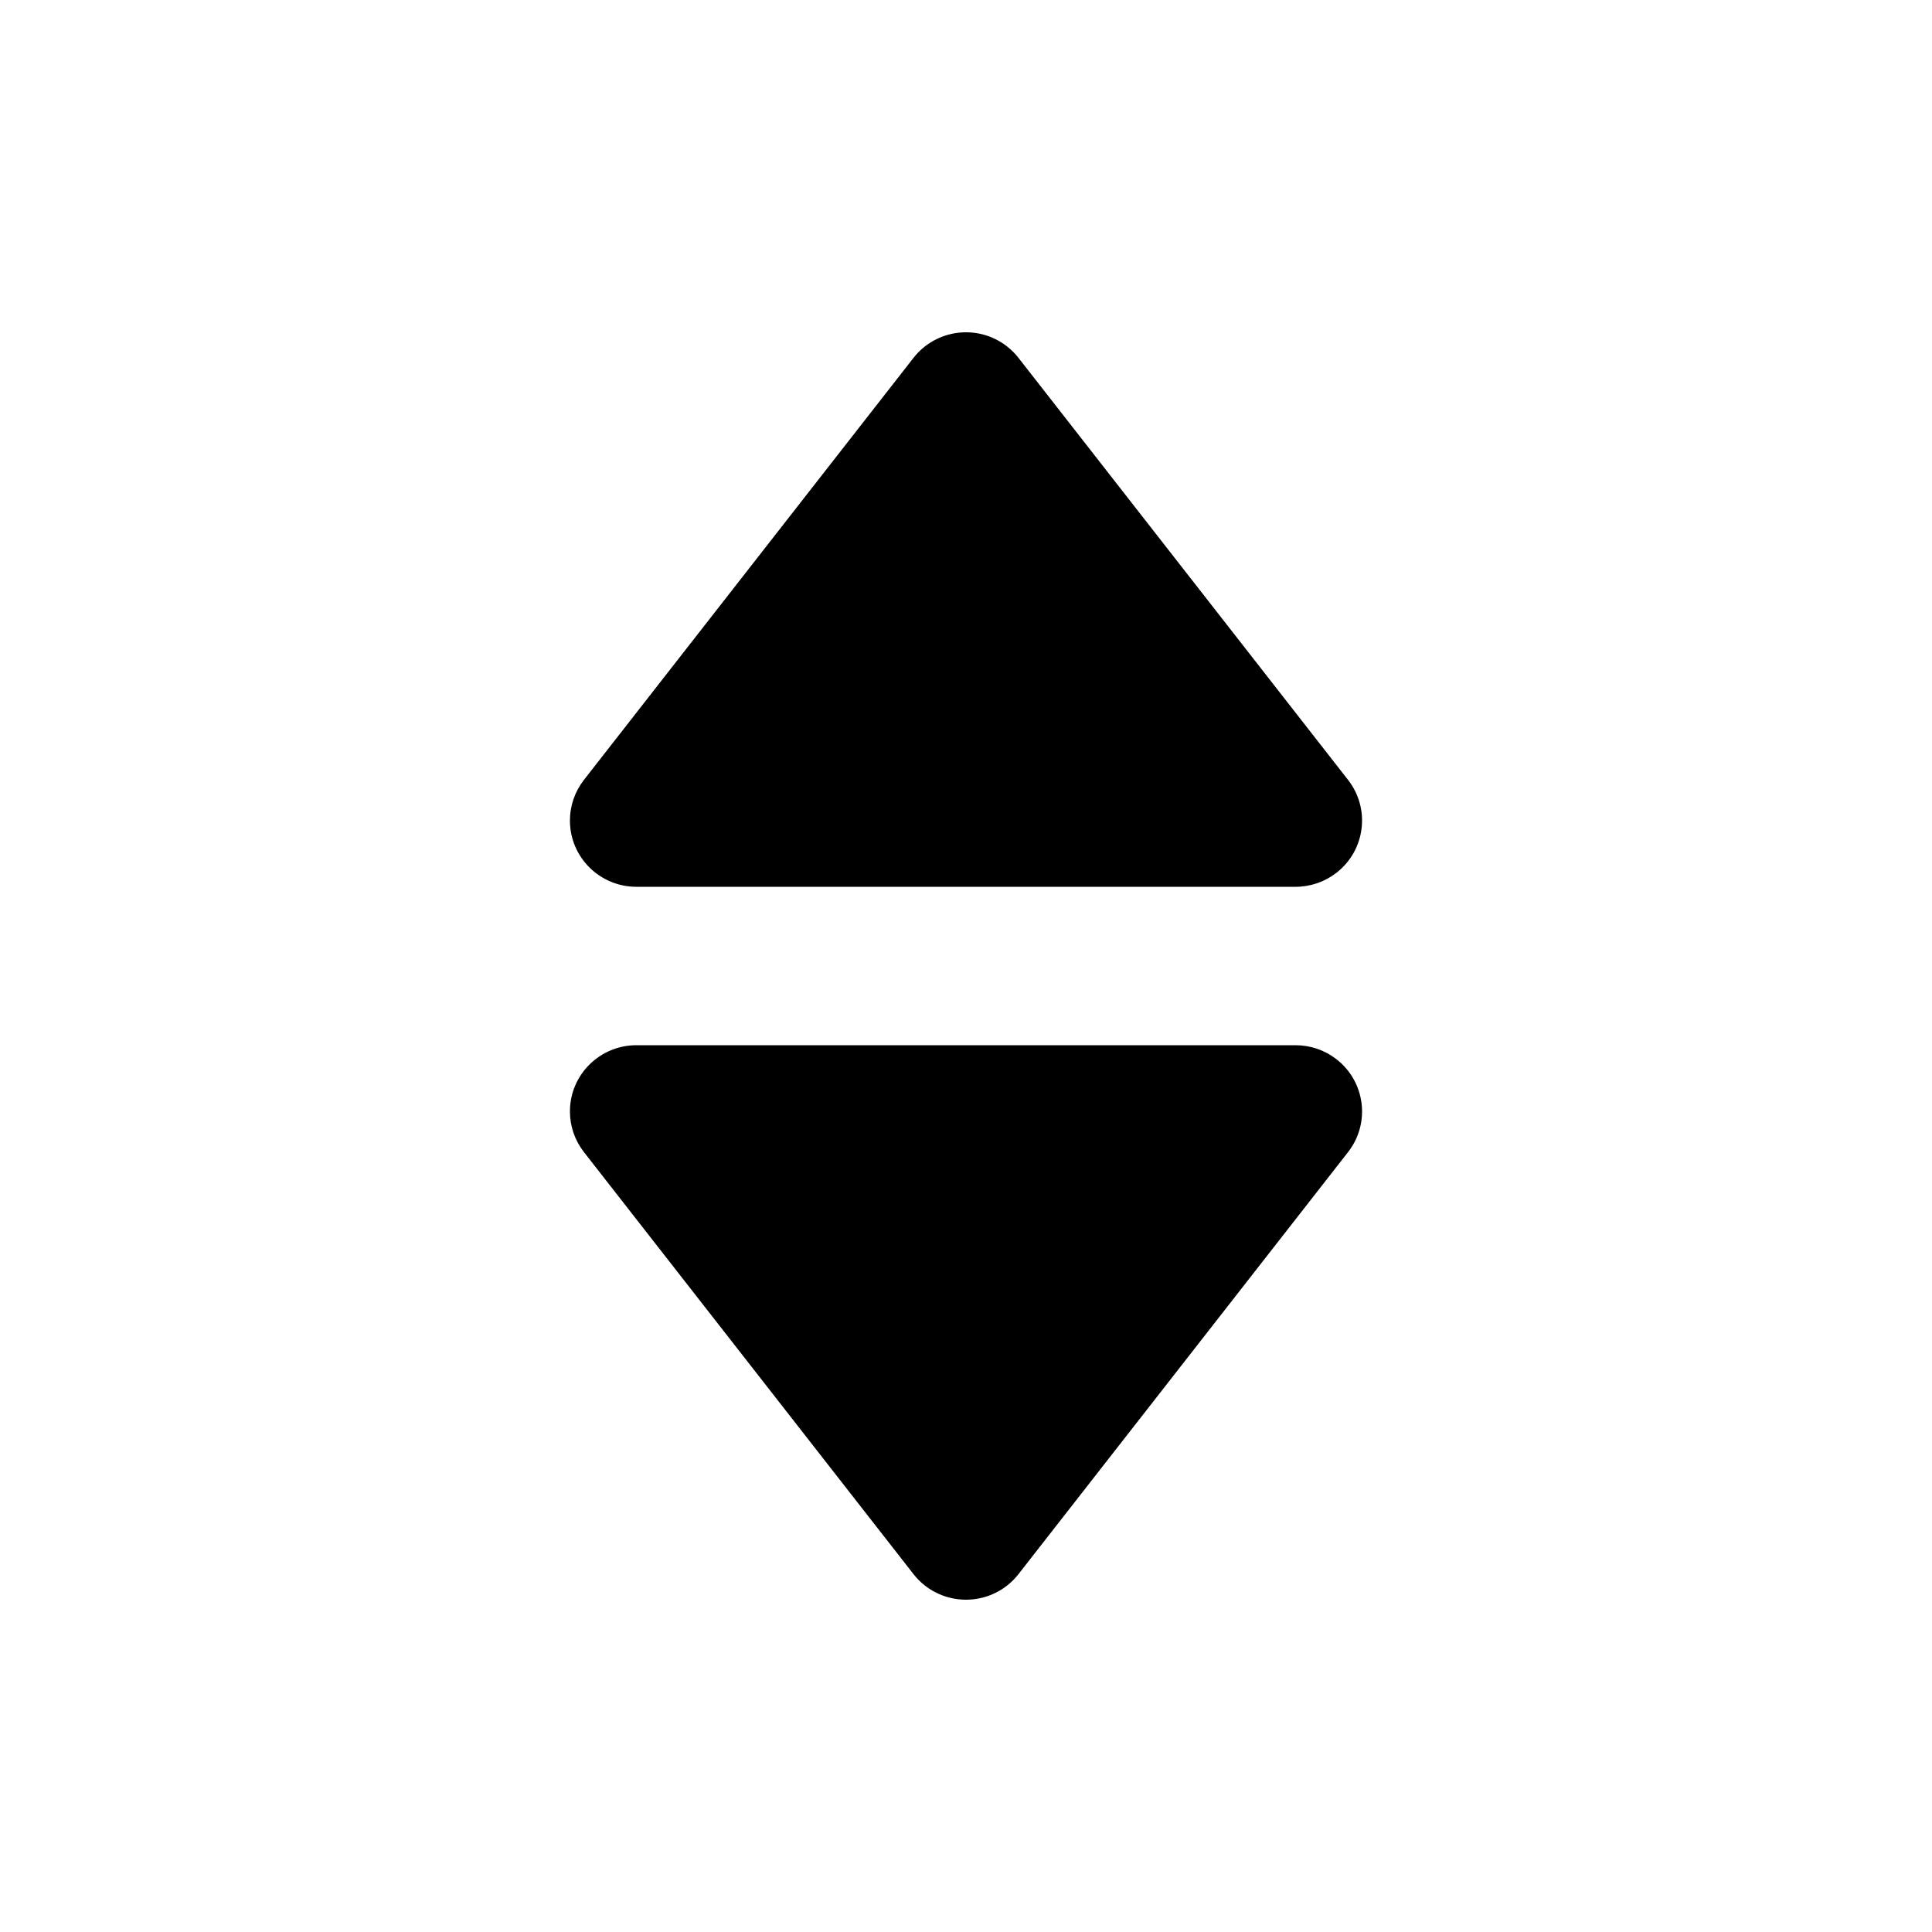
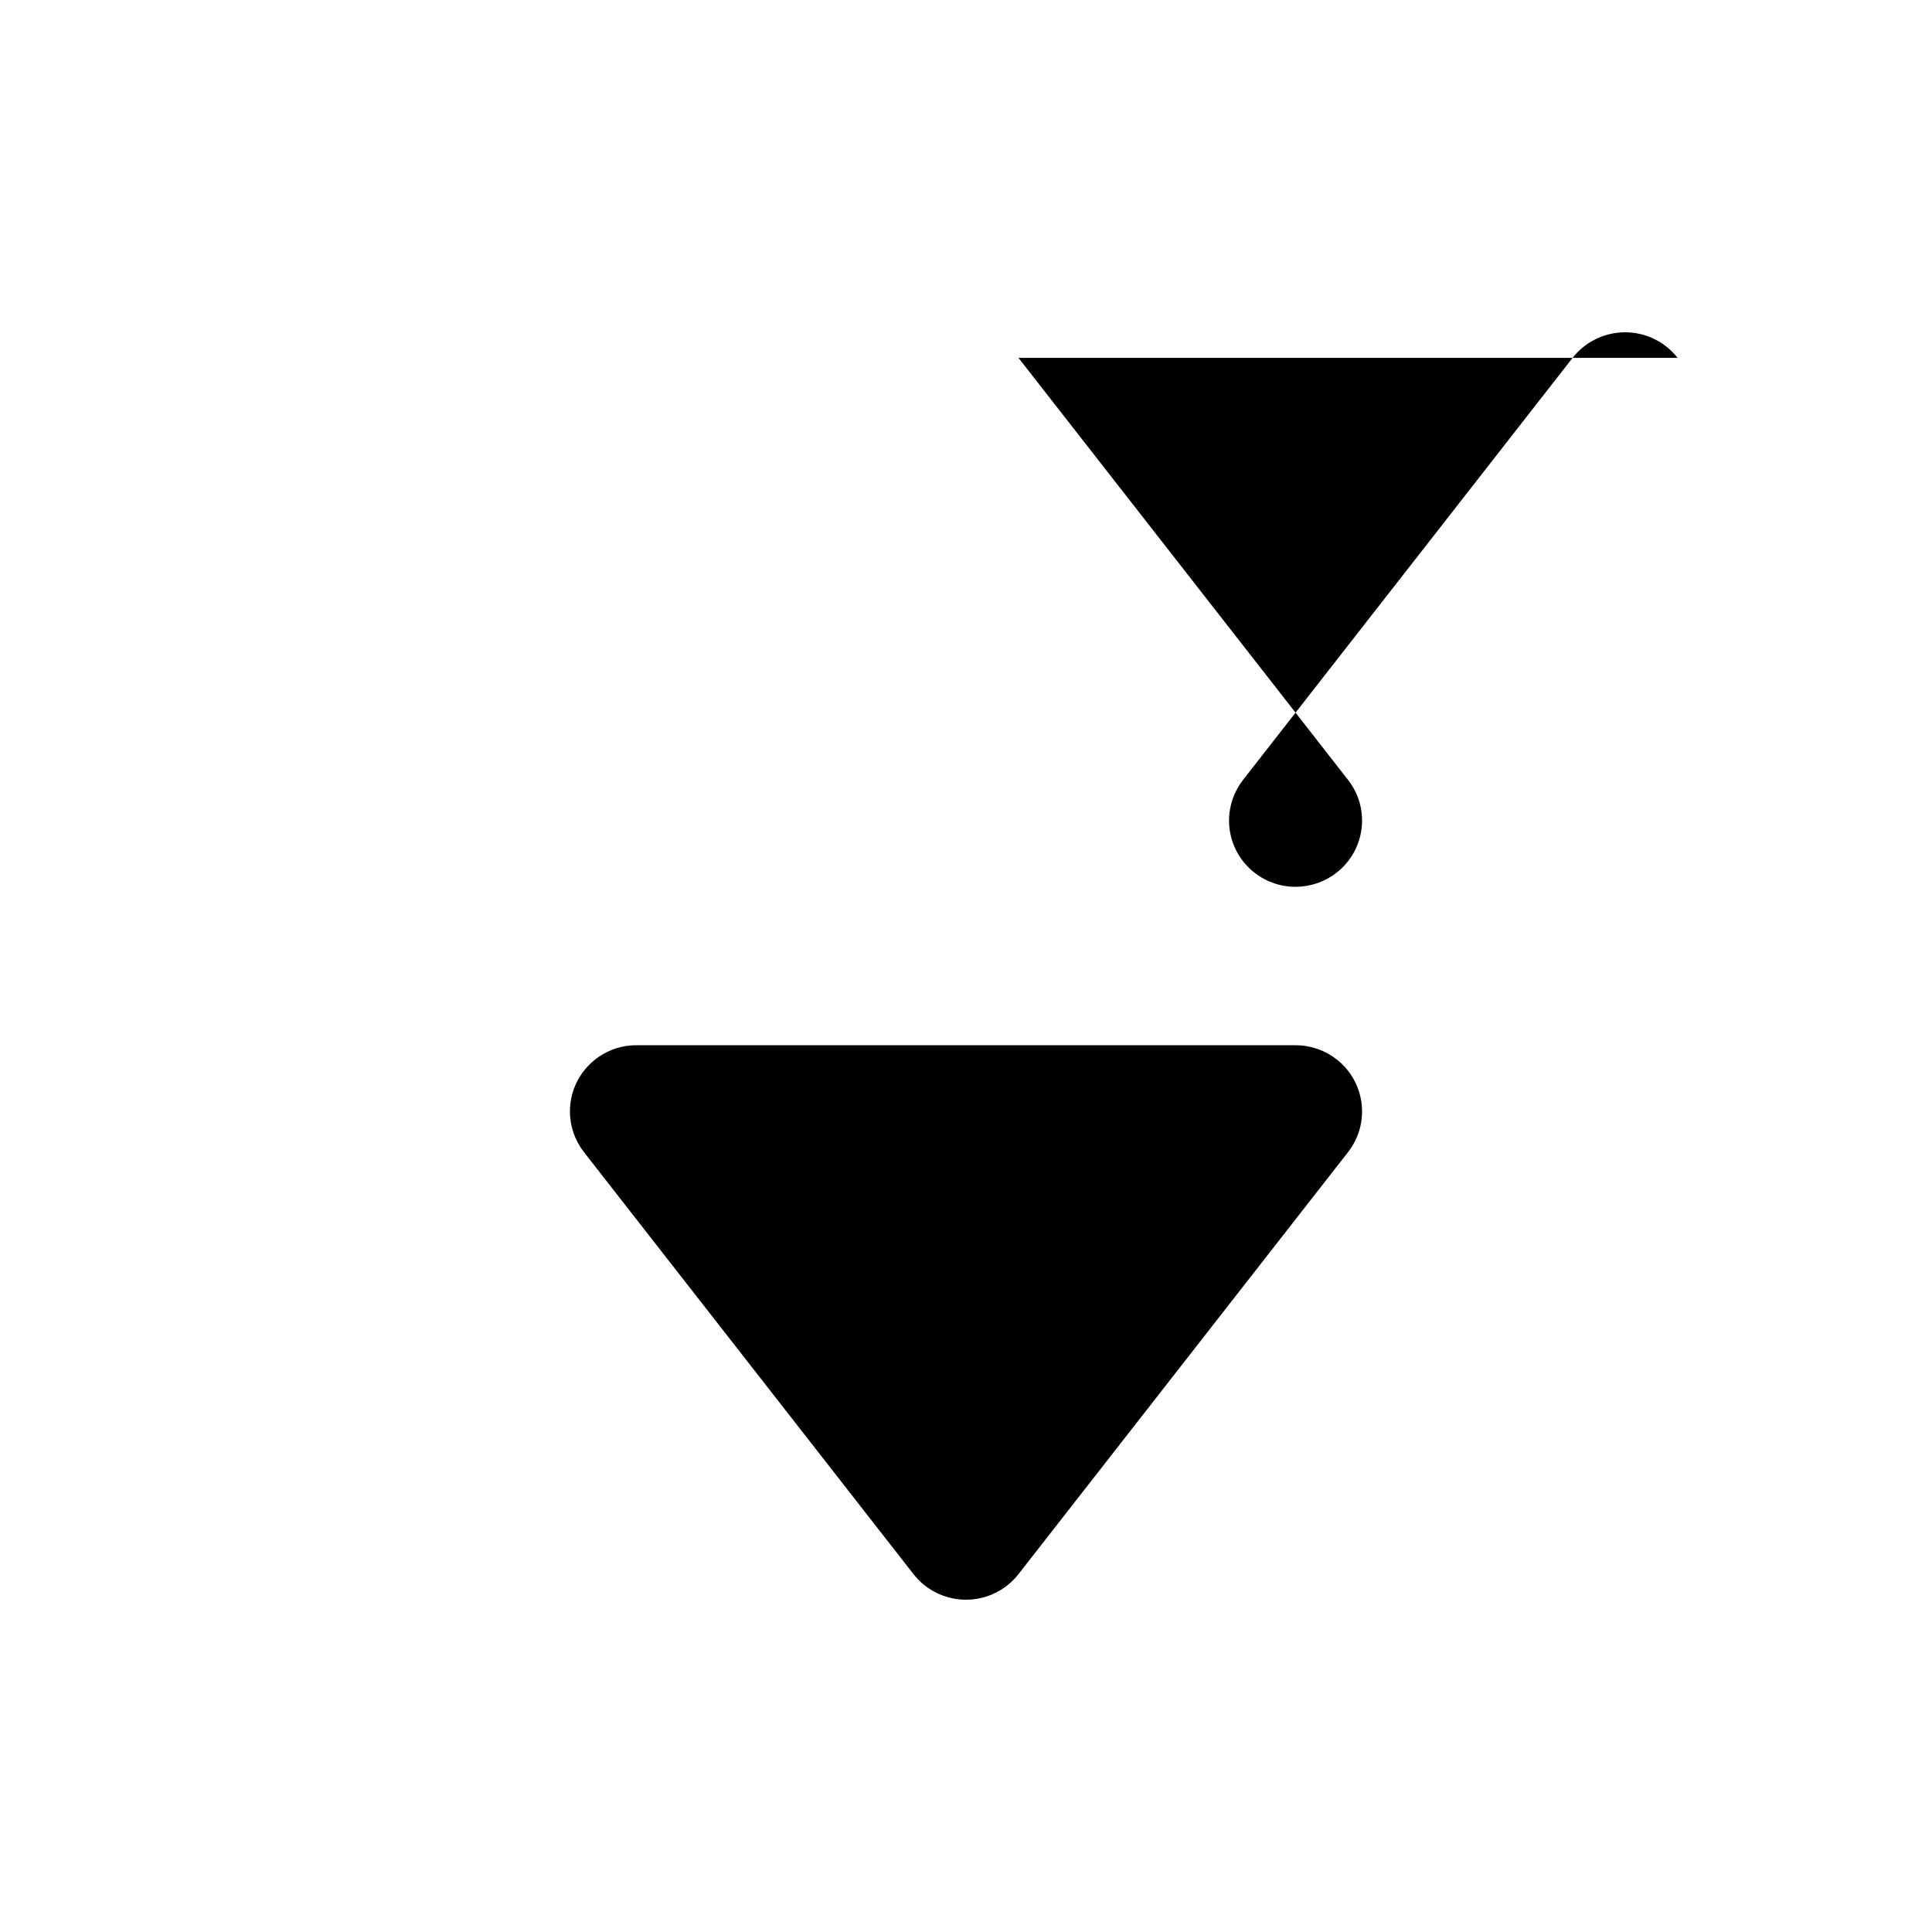
<svg xmlns="http://www.w3.org/2000/svg" fill="#000000" width="800px" height="800px" version="1.1" viewBox="144 144 512 512">
-   <path d="m413.91 238.84 87.336 111.84c5.977 7.652 4.59 18.68-3.094 24.633-3.094 2.398-6.898 3.699-10.82 3.699h-174.67c-9.734 0-17.625-7.859-17.625-17.555 0-3.902 1.305-7.695 3.711-10.777l87.336-111.84c5.977-7.652 17.051-9.031 24.734-3.078 1.152 0.895 2.191 1.926 3.09 3.078zm0 322.32c-0.898 1.152-1.938 2.188-3.09 3.082-7.684 5.949-18.758 4.57-24.734-3.082l-87.336-111.84c-2.406-3.082-3.711-6.871-3.711-10.777 0-9.695 7.891-17.551 17.625-17.551h174.67c3.922 0 7.727 1.301 10.82 3.695 7.684 5.953 9.07 16.98 3.094 24.633z" fill-rule="evenodd" />
+   <path d="m413.91 238.84 87.336 111.84c5.977 7.652 4.59 18.68-3.094 24.633-3.094 2.398-6.898 3.699-10.82 3.699c-9.734 0-17.625-7.859-17.625-17.555 0-3.902 1.305-7.695 3.711-10.777l87.336-111.84c5.977-7.652 17.051-9.031 24.734-3.078 1.152 0.895 2.191 1.926 3.09 3.078zm0 322.32c-0.898 1.152-1.938 2.188-3.09 3.082-7.684 5.949-18.758 4.57-24.734-3.082l-87.336-111.84c-2.406-3.082-3.711-6.871-3.711-10.777 0-9.695 7.891-17.551 17.625-17.551h174.67c3.922 0 7.727 1.301 10.82 3.695 7.684 5.953 9.07 16.98 3.094 24.633z" fill-rule="evenodd" />
</svg>